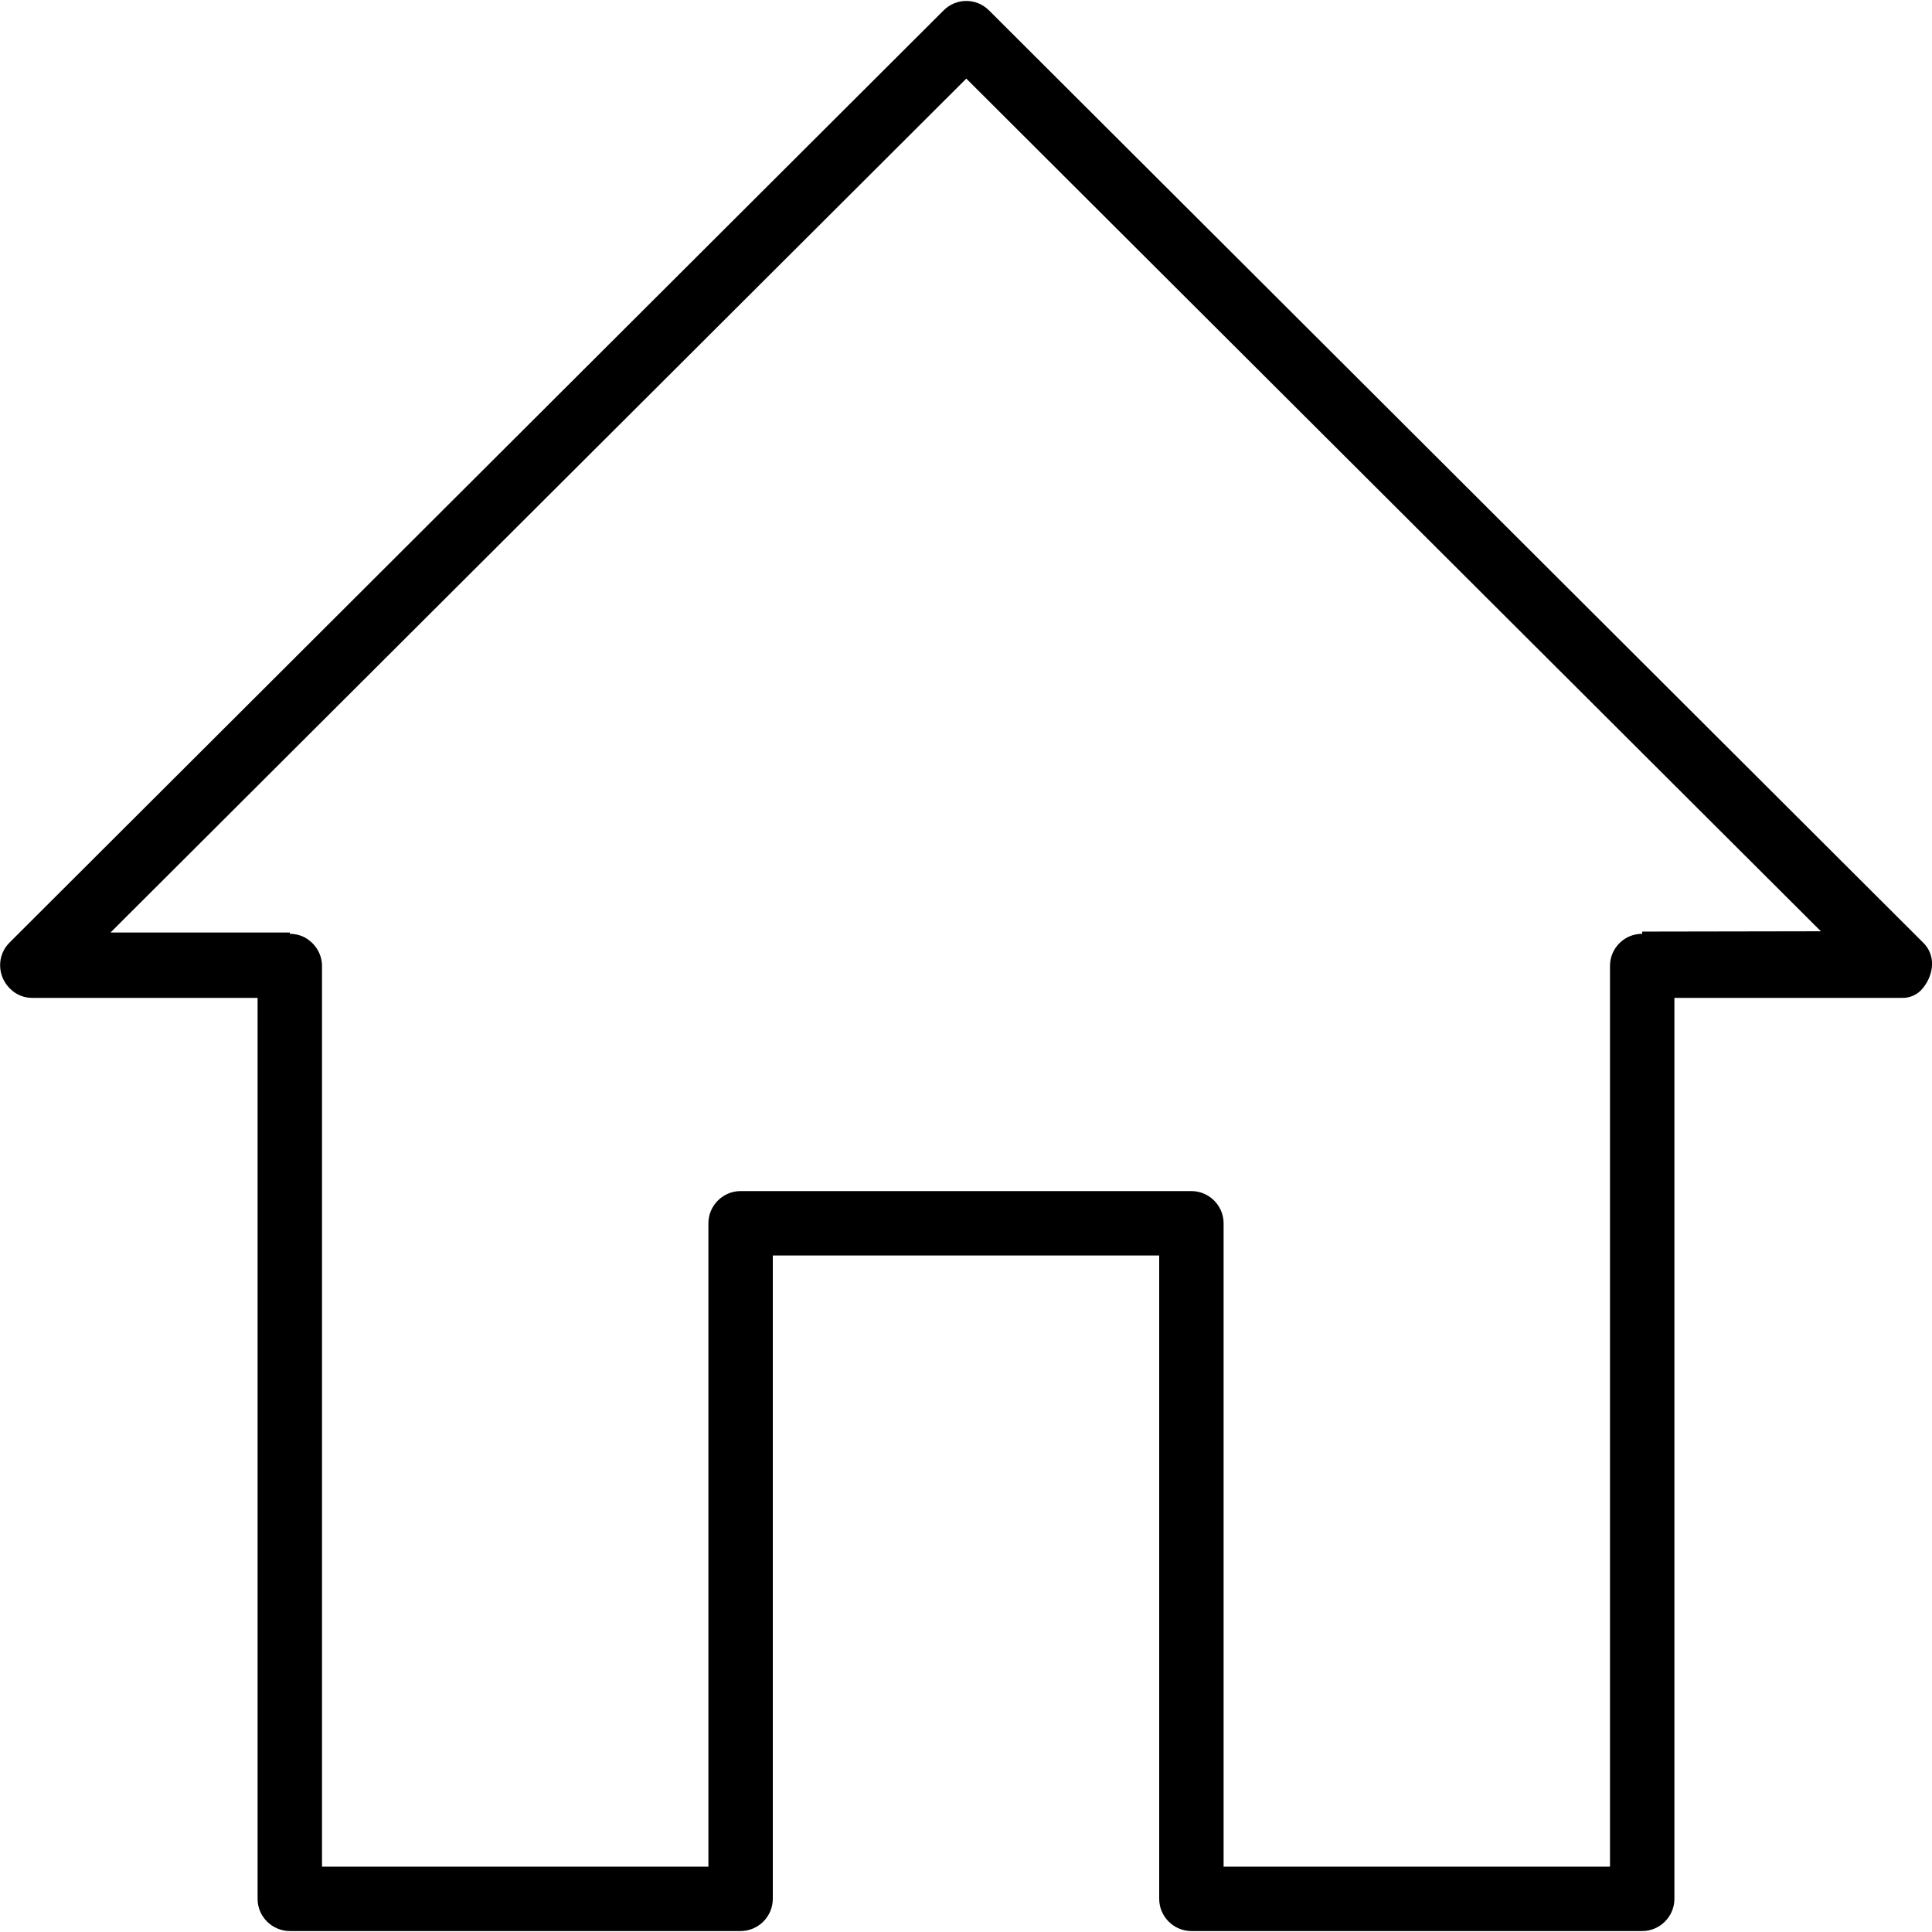
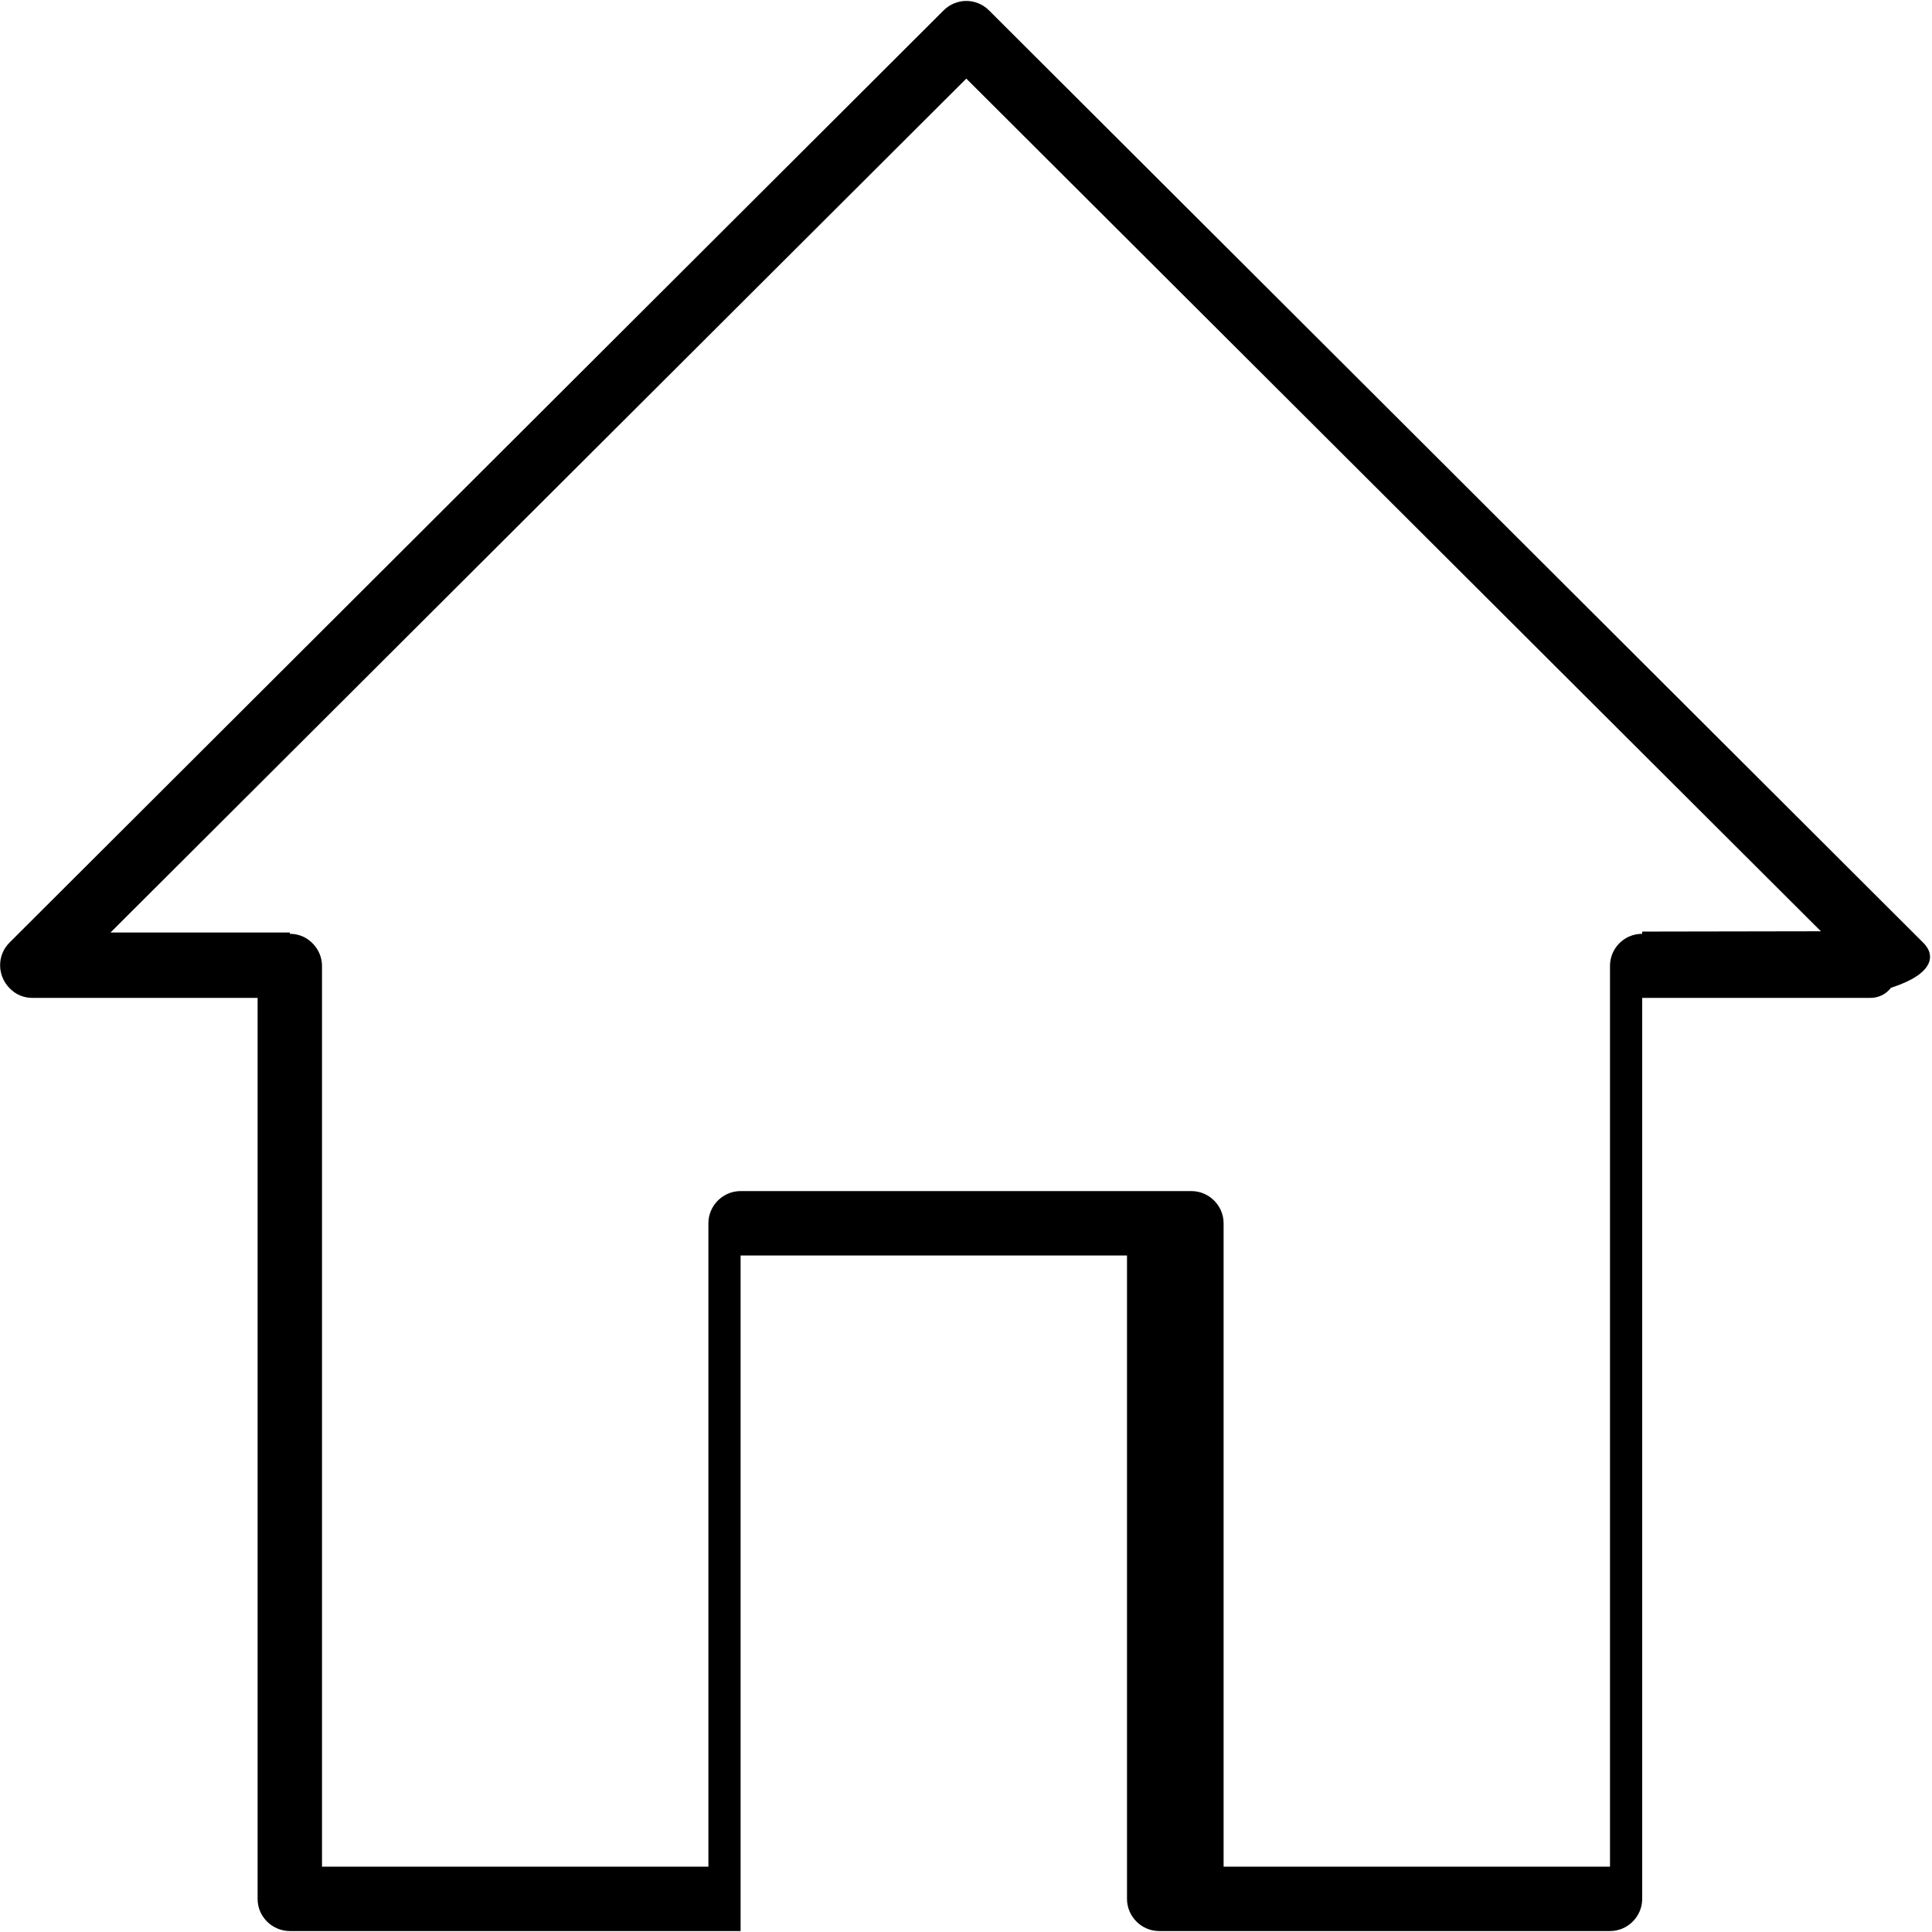
<svg xmlns="http://www.w3.org/2000/svg" version="1.1" id="Capa_1" x="0px" y="0px" viewBox="0 0 612 612" style="enable-background:new 0 0 612 612;" xml:space="preserve">
  <g>
    <g id="Shape_379">
      <g>
-         <path d="M609.2,298.6L313.3,3.3c-4-4-10.4-4-14.4,0L3,298.6c-4,4-3.9,10.4,0,14.4c2,2.1,4.6,3.1,7.2,3.1v0h71.4v285.4     c0,2.8,1.1,5.3,3,7.2c1.8,1.8,4.4,3,7.2,3h142.8c5.6,0,10.2-4.6,10.2-10.2V397.7h122.4v203.8c0,5.6,4.6,10.2,10.2,10.2h142.8     c5.6,0,10.2-4.6,10.2-10.2V316.1h71.9c2.7,0.1,5.2-1,6.9-3.2C612.7,308.5,613.2,302.5,609.2,298.6z M520.2,295.1v0.7     c-1.4,0-2.8,0.3-4,0.8c-3.7,1.6-6.2,5.2-6.2,9.4v285.3H387.6V387.5c0-5.6-4.6-10.2-10.2-10.2H234.6c-5.6,0-10.2,4.6-10.2,10.2     v203.8H102V306c0-4.2-2.6-7.8-6.2-9.4c-1.2-0.5-2.6-0.8-4-0.8v-0.4l-56.8,0L306.1,24.9L576.8,295L520.2,295.1z" />
+         <path d="M609.2,298.6L313.3,3.3c-4-4-10.4-4-14.4,0L3,298.6c-4,4-3.9,10.4,0,14.4c2,2.1,4.6,3.1,7.2,3.1v0h71.4v285.4     c0,2.8,1.1,5.3,3,7.2c1.8,1.8,4.4,3,7.2,3h142.8V397.7h122.4v203.8c0,5.6,4.6,10.2,10.2,10.2h142.8     c5.6,0,10.2-4.6,10.2-10.2V316.1h71.9c2.7,0.1,5.2-1,6.9-3.2C612.7,308.5,613.2,302.5,609.2,298.6z M520.2,295.1v0.7     c-1.4,0-2.8,0.3-4,0.8c-3.7,1.6-6.2,5.2-6.2,9.4v285.3H387.6V387.5c0-5.6-4.6-10.2-10.2-10.2H234.6c-5.6,0-10.2,4.6-10.2,10.2     v203.8H102V306c0-4.2-2.6-7.8-6.2-9.4c-1.2-0.5-2.6-0.8-4-0.8v-0.4l-56.8,0L306.1,24.9L576.8,295L520.2,295.1z" />
      </g>
    </g>
  </g>
</svg>